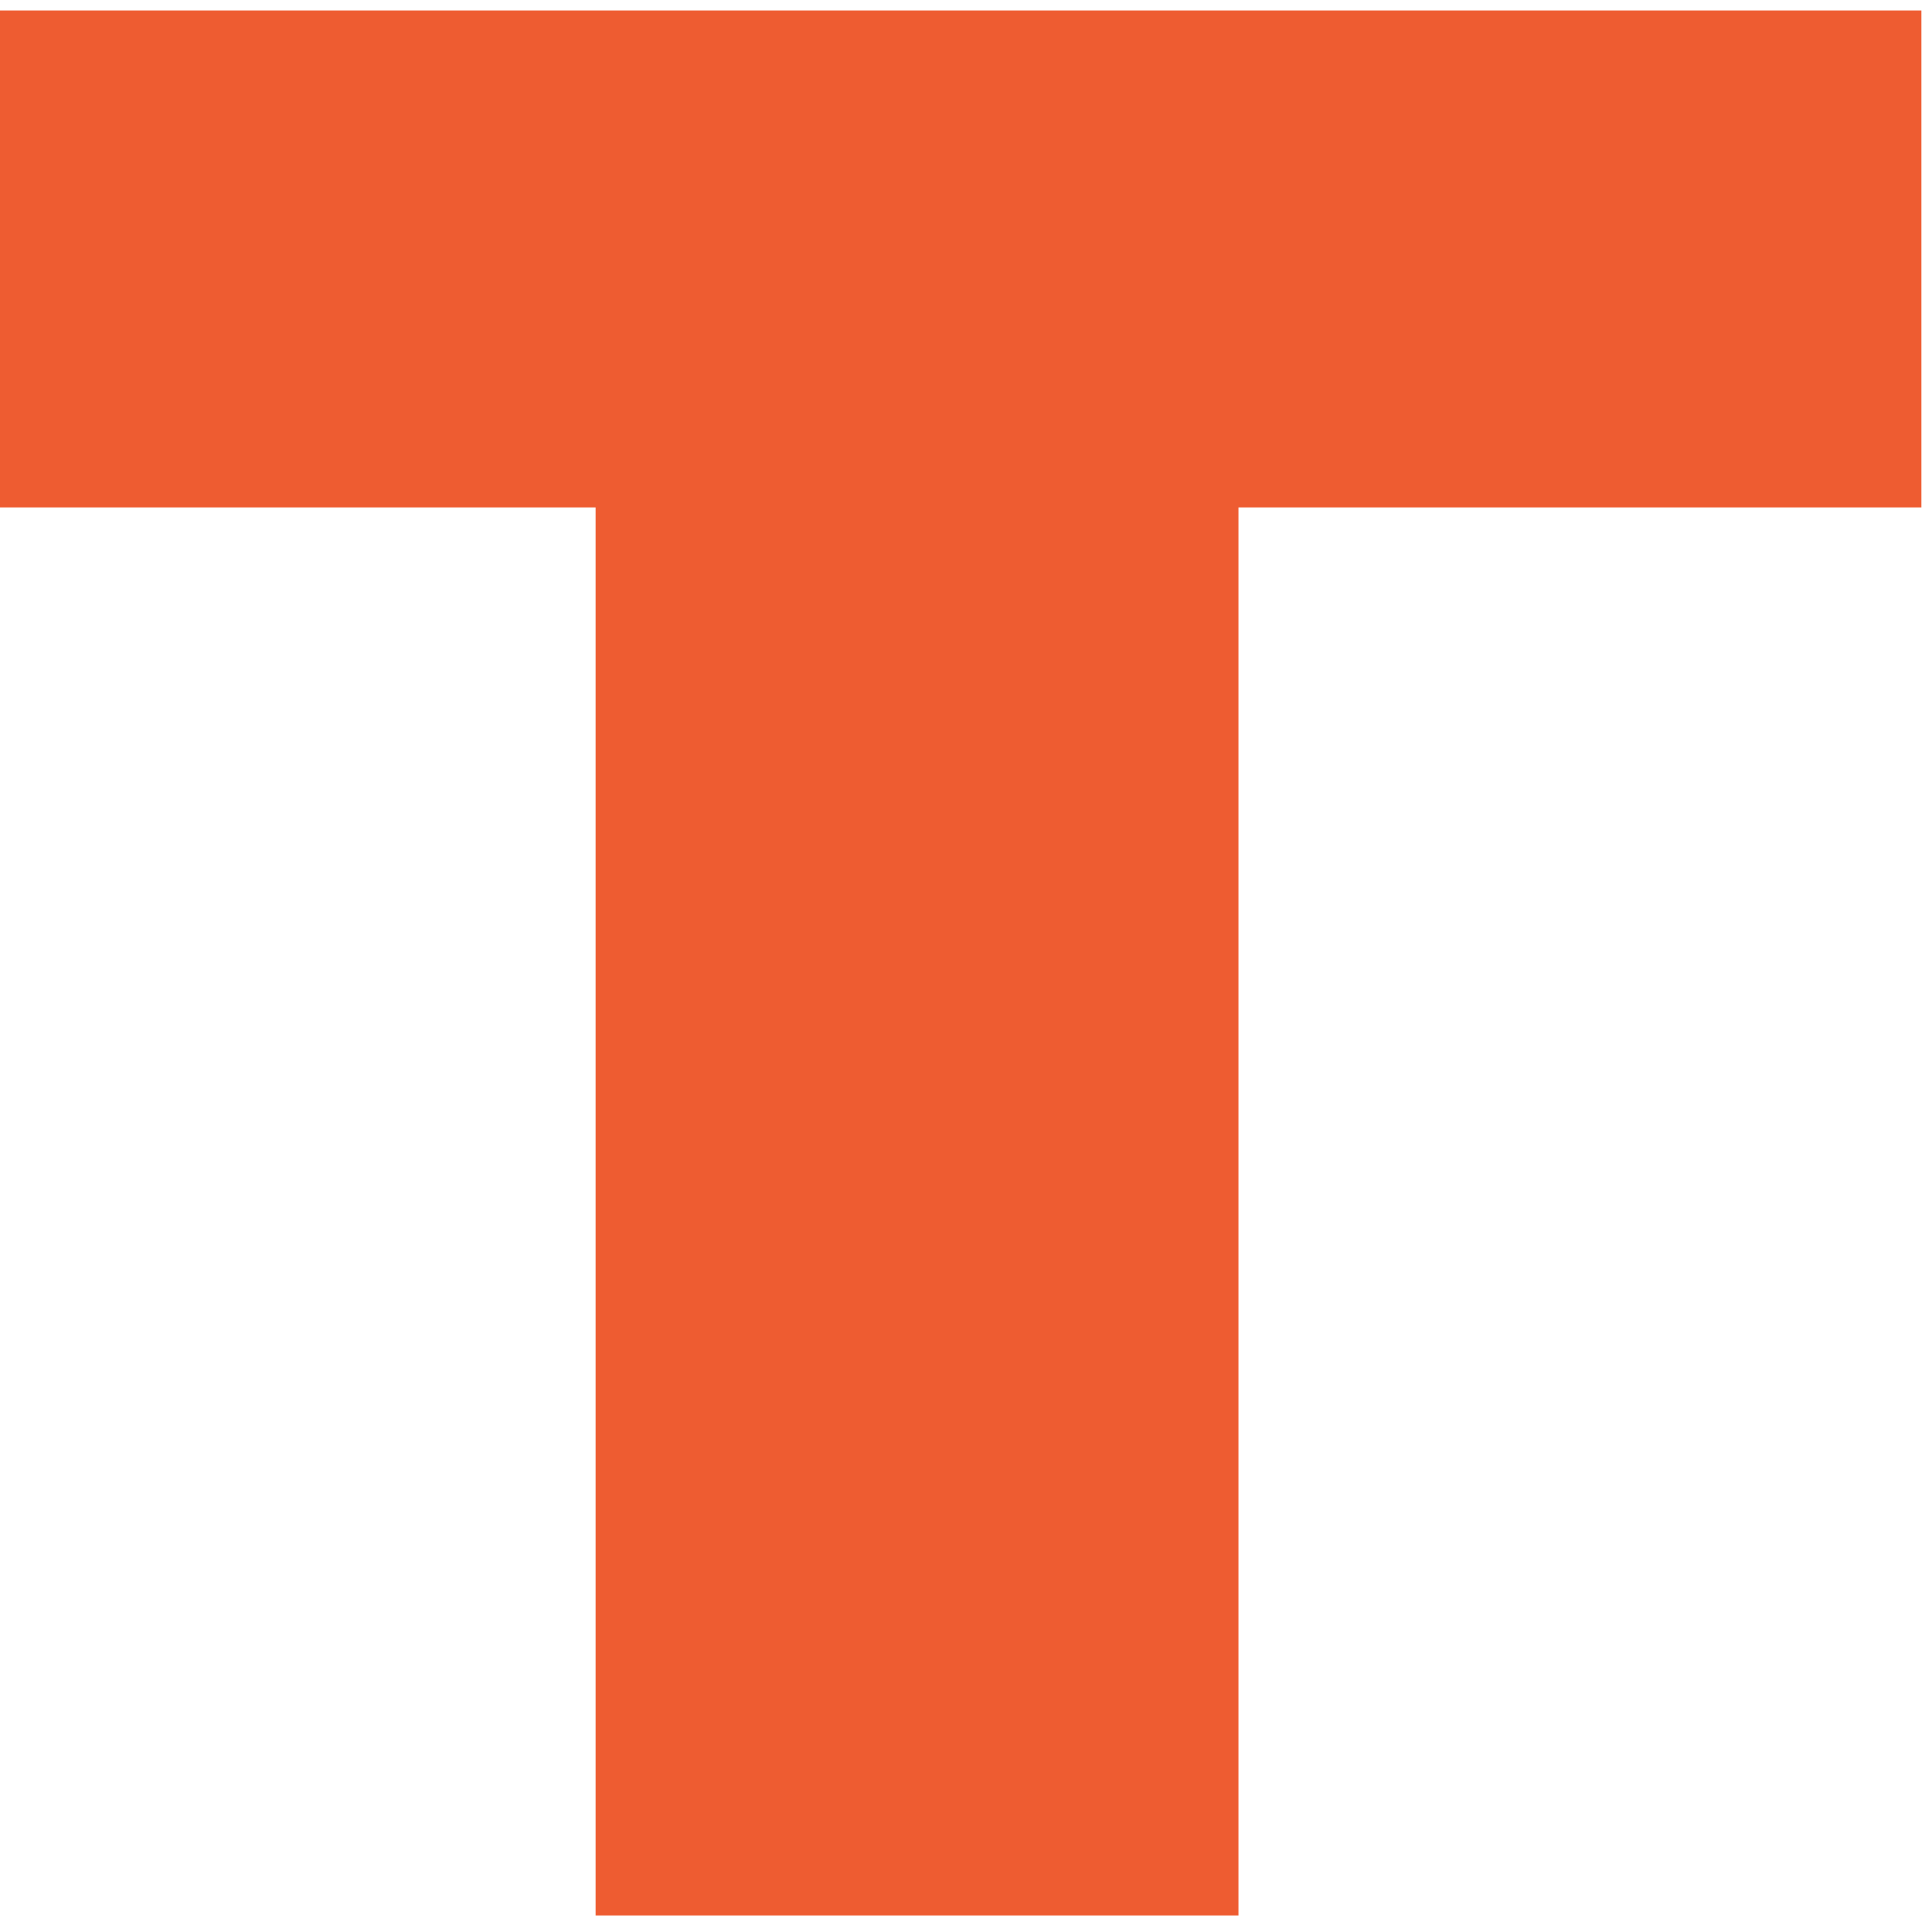
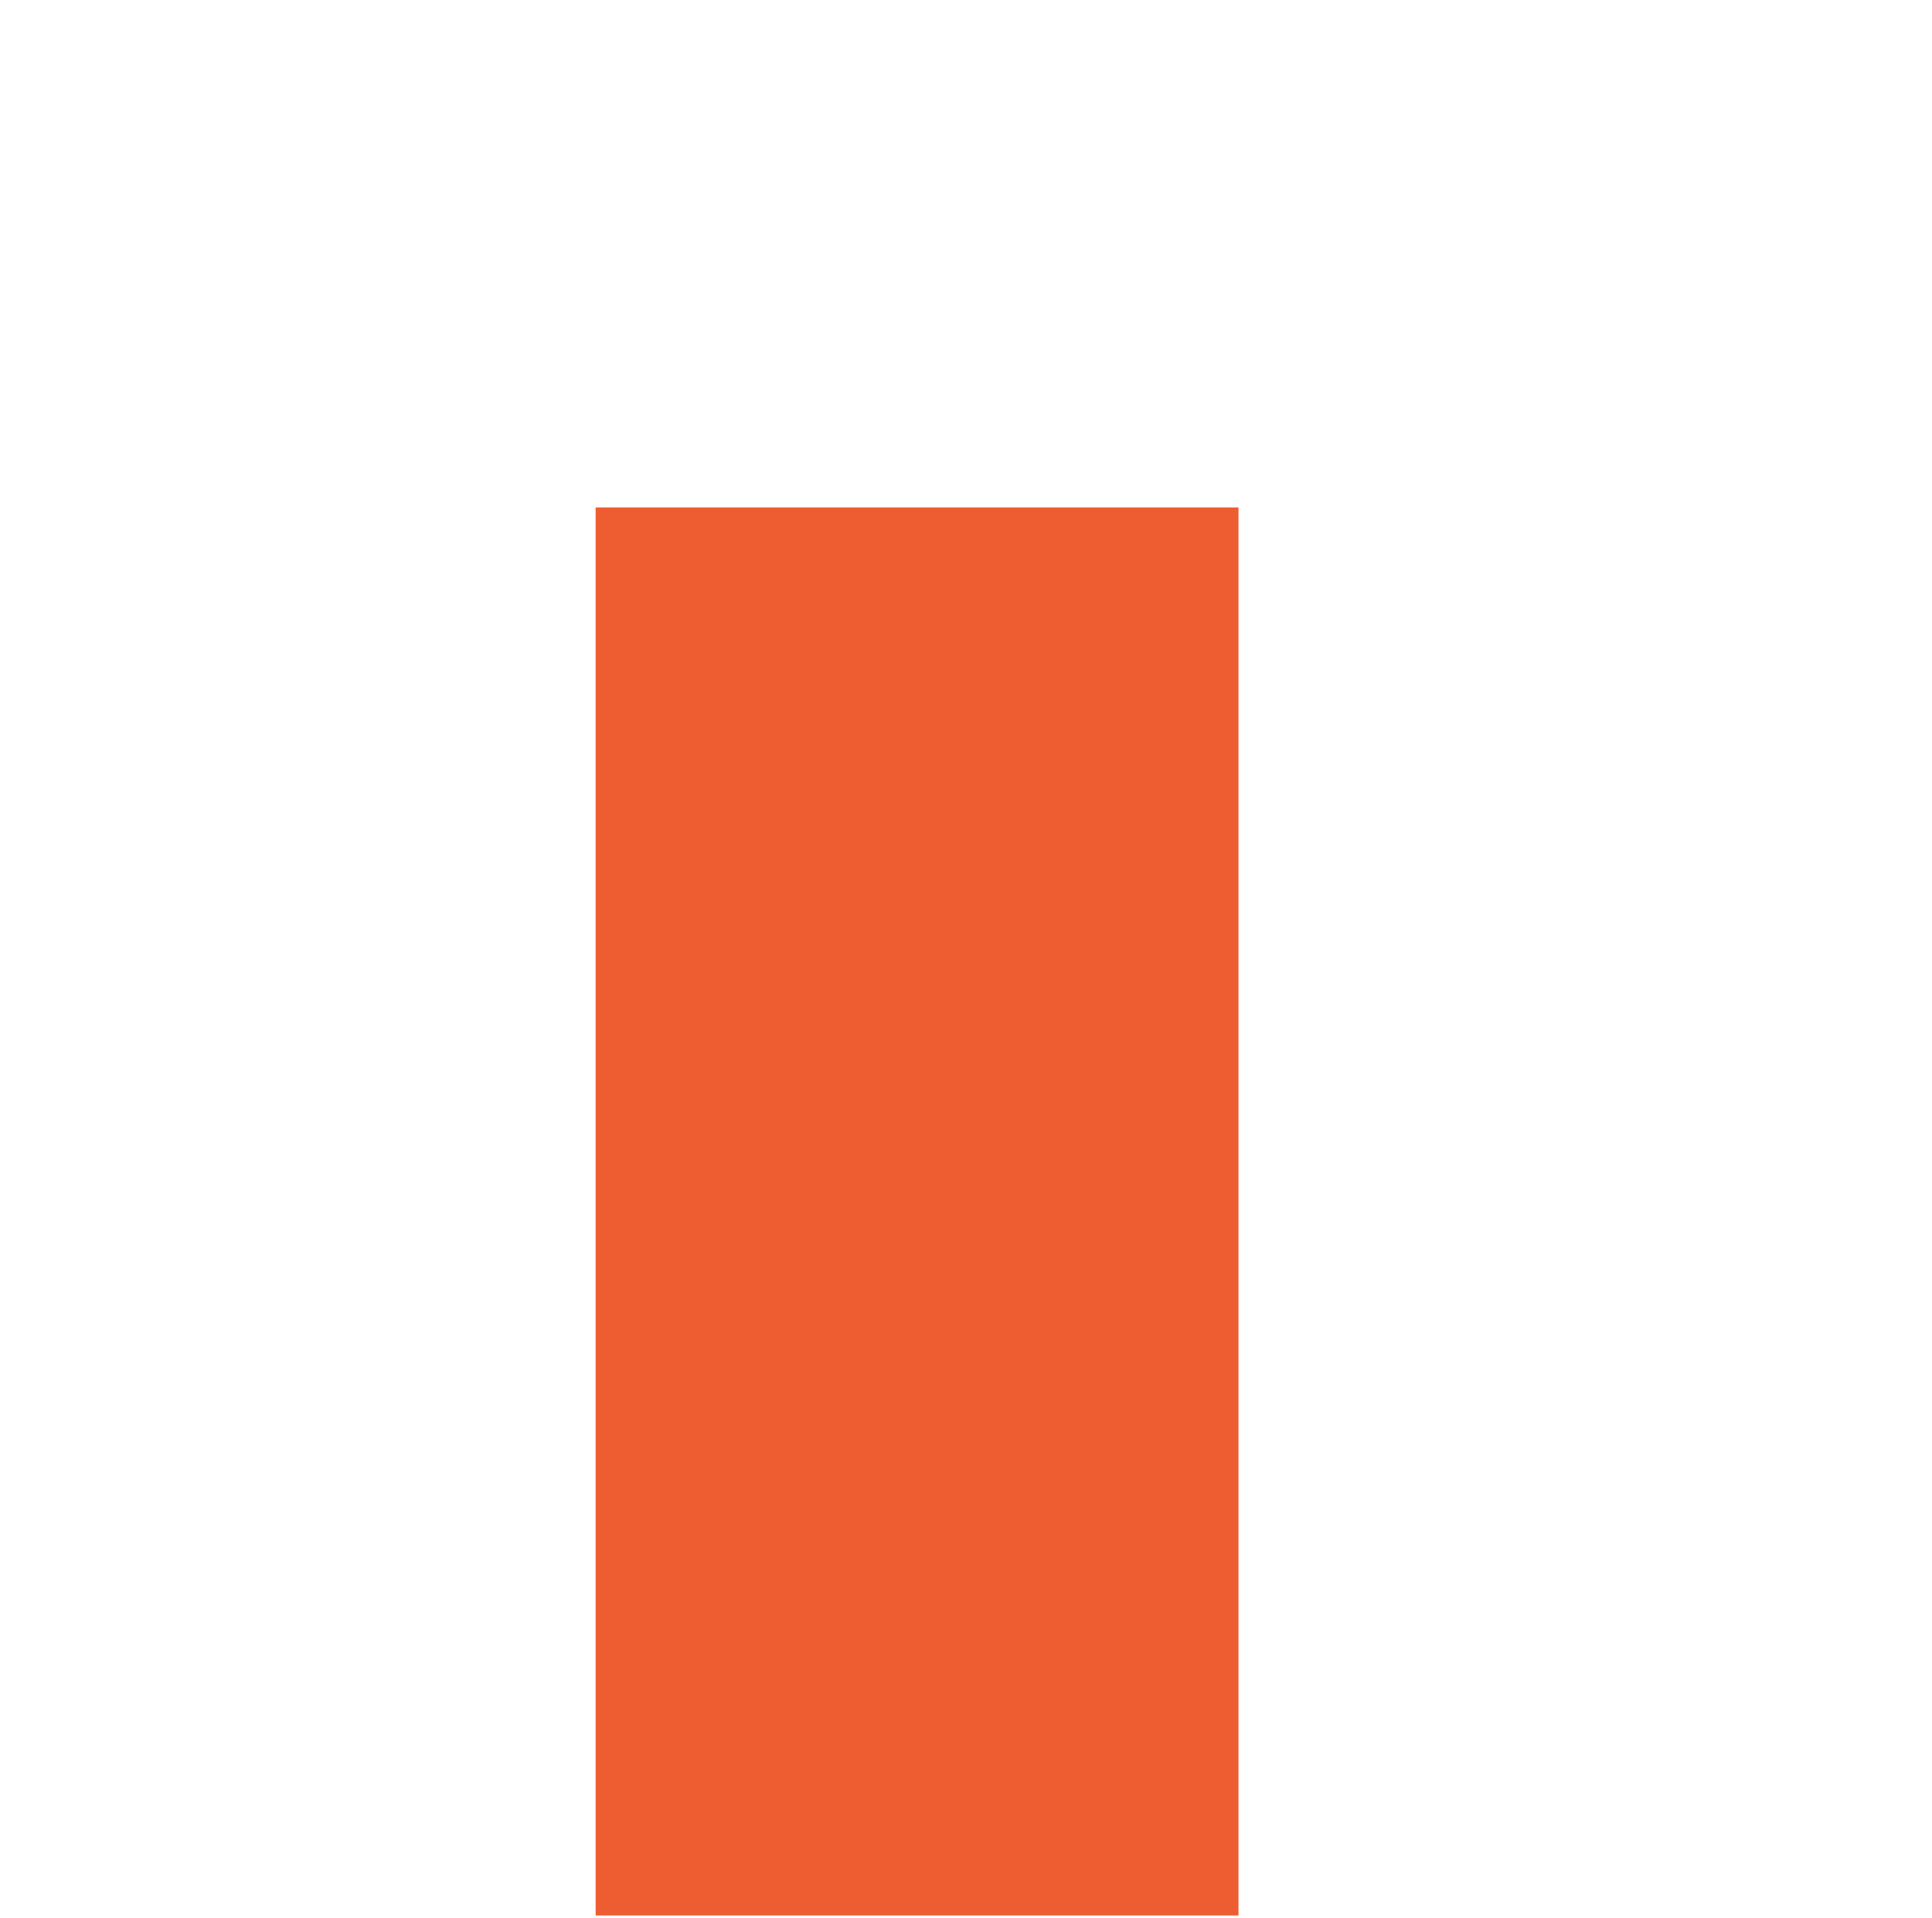
<svg xmlns="http://www.w3.org/2000/svg" width="141" height="140" viewBox="0 0 141 140" fill="none">
-   <path d="M43.471 37.036H0V0.766H140.223V37.036H90.387V88.418V139.801H43.471V37.036Z" fill="#EE5C31" />
+   <path d="M43.471 37.036H0V0.766V37.036H90.387V88.418V139.801H43.471V37.036Z" fill="#EE5C31" />
</svg>